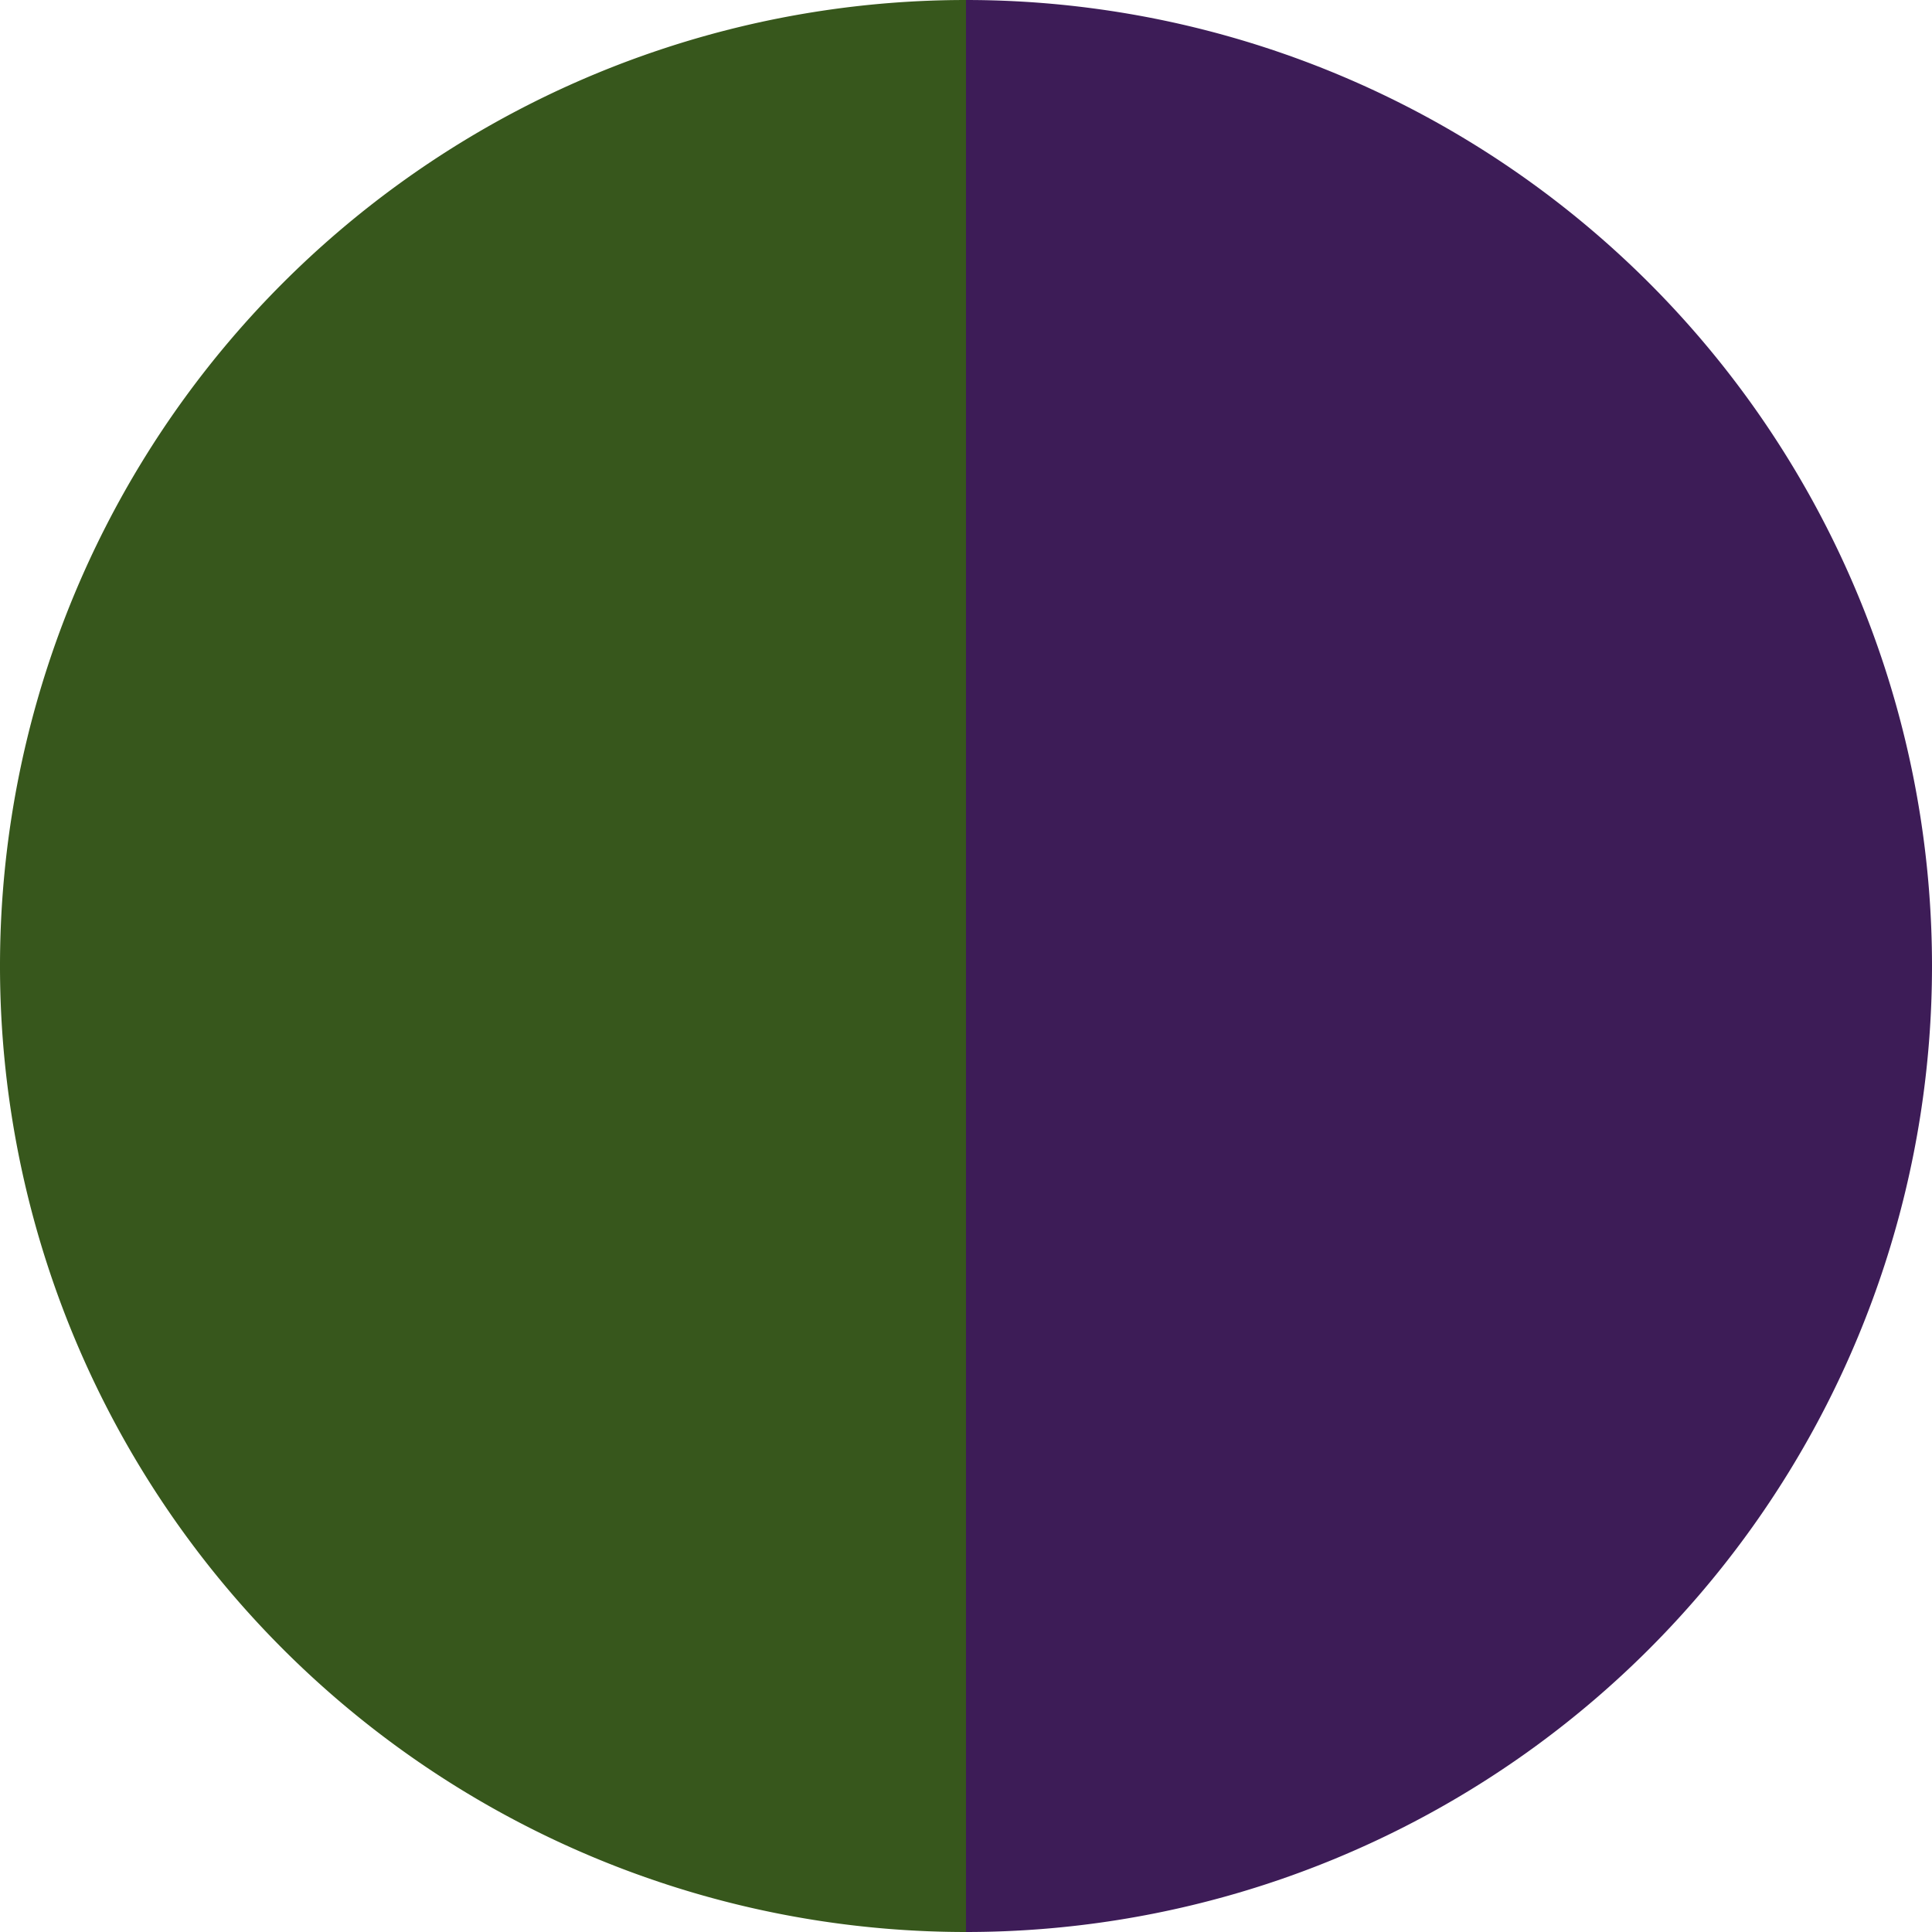
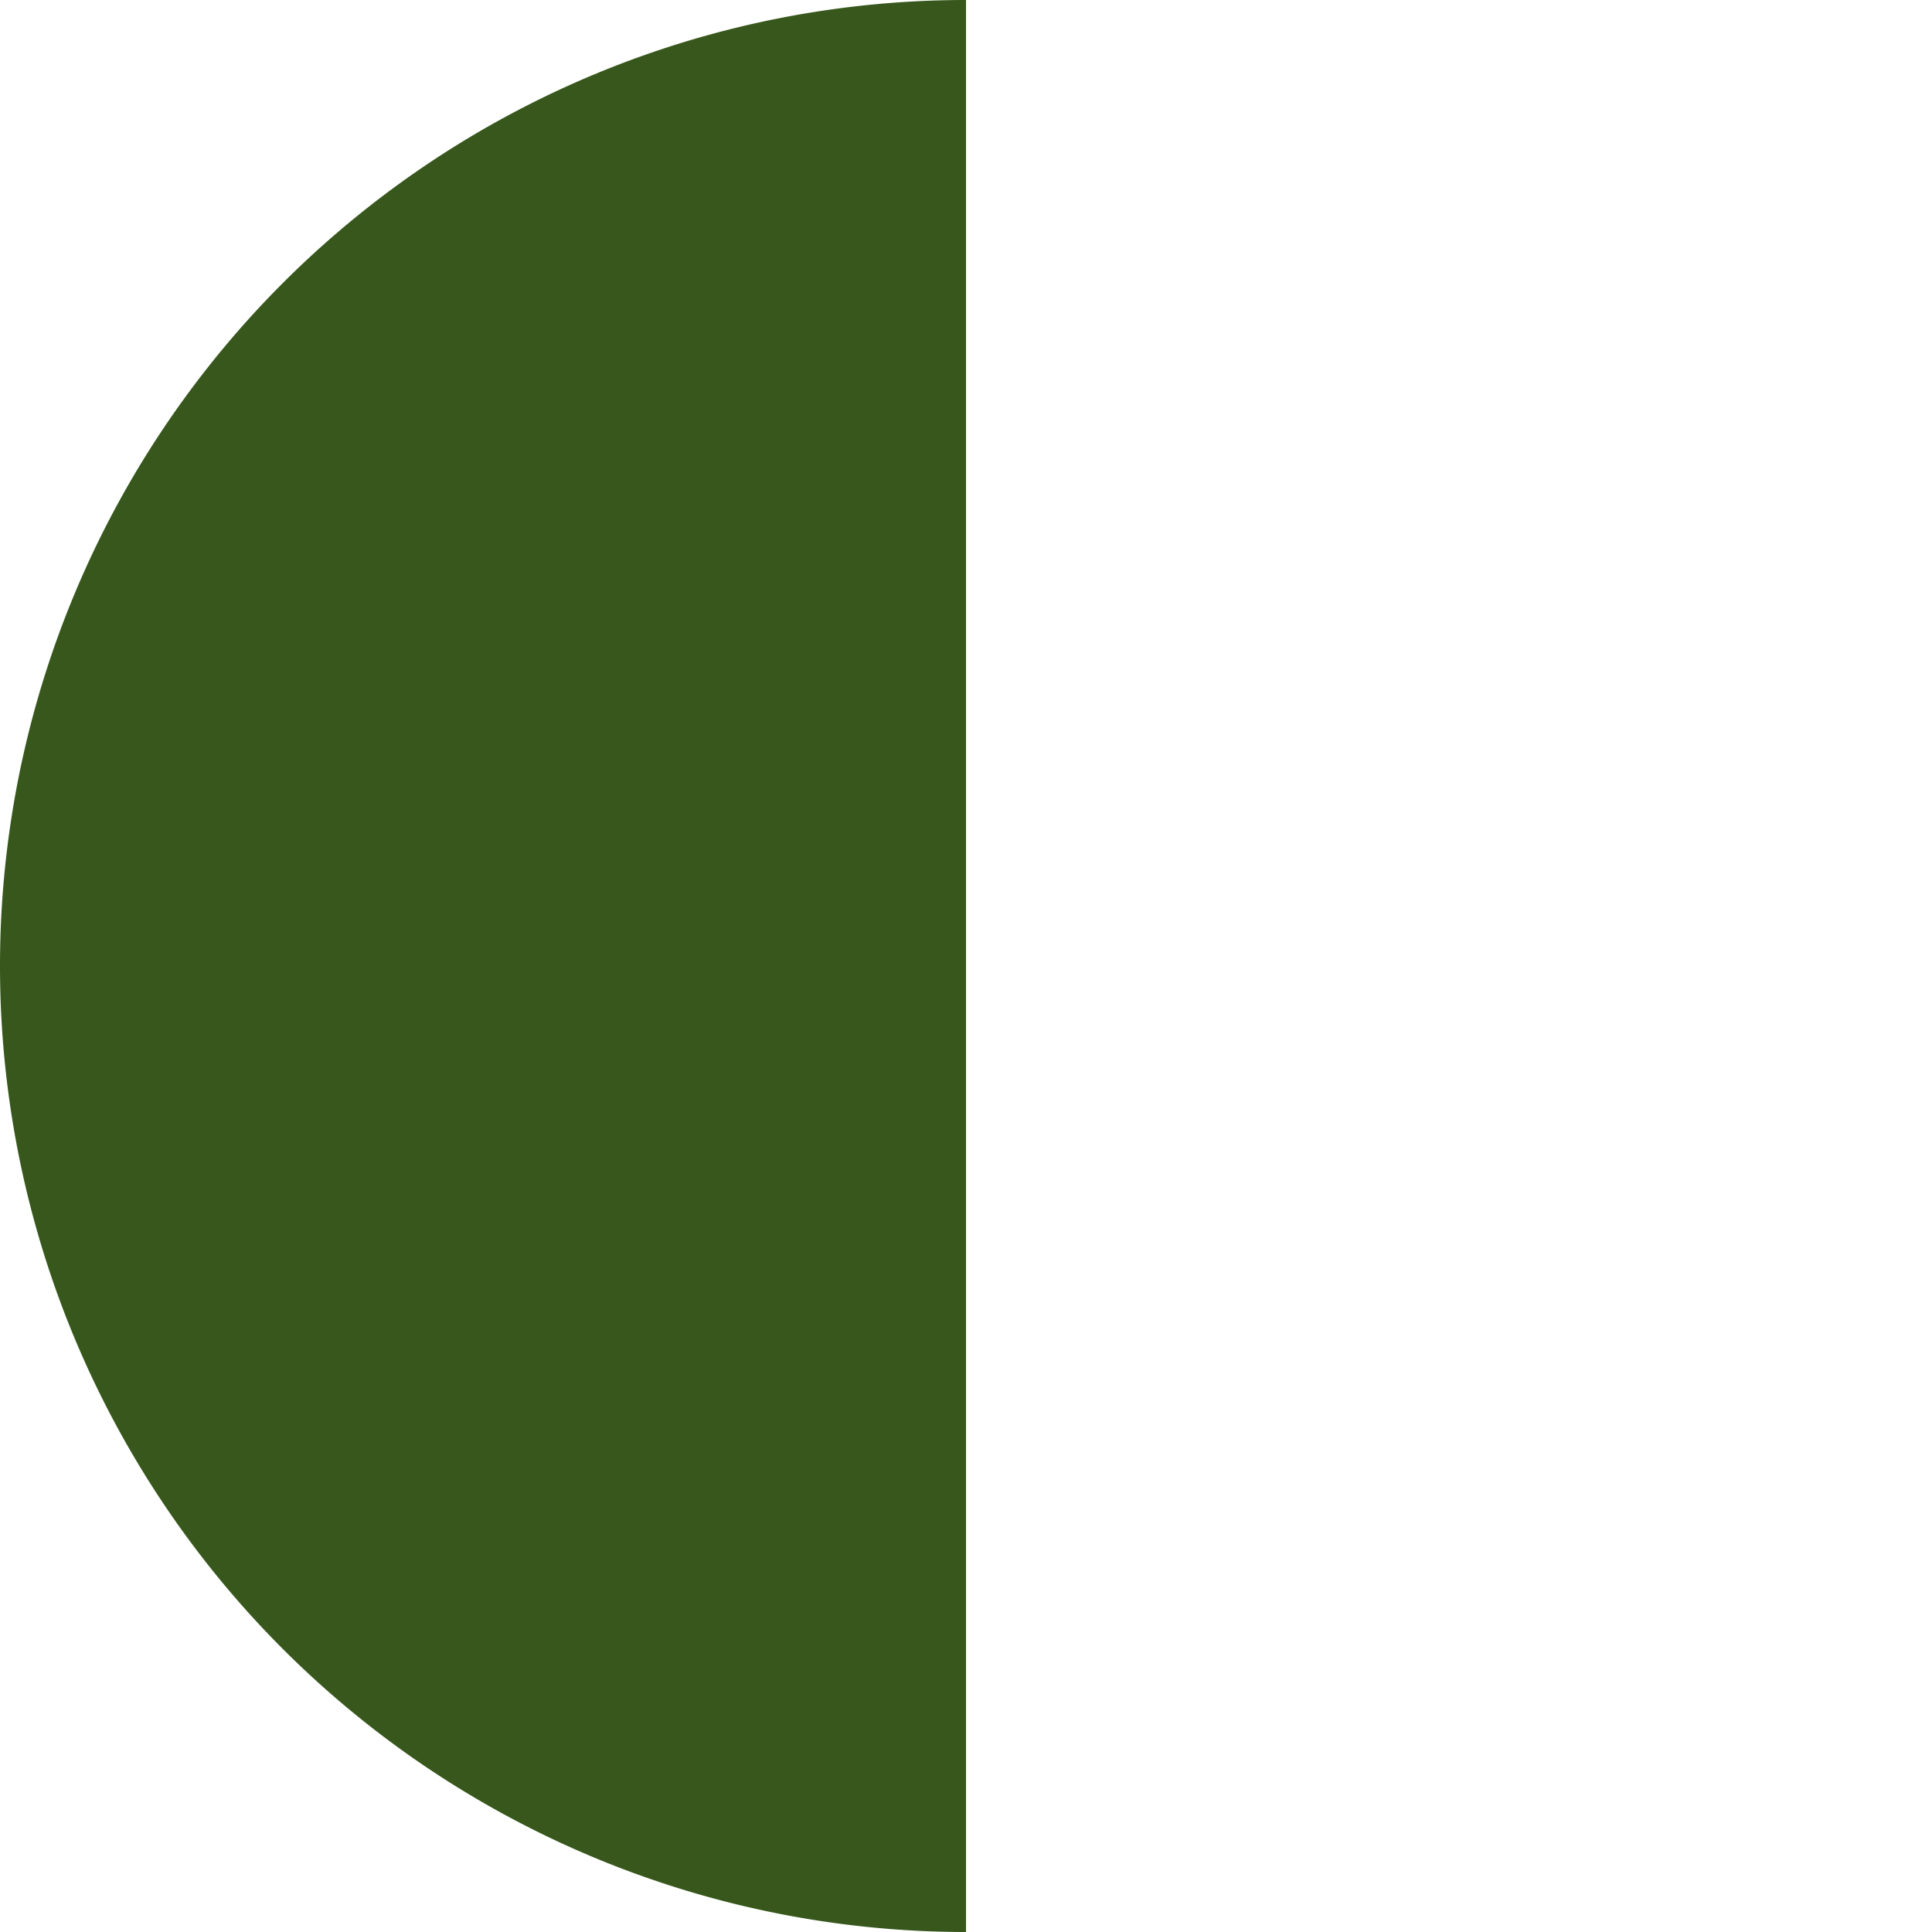
<svg xmlns="http://www.w3.org/2000/svg" width="500" height="500" viewBox="-1 -1 2 2">
-   <path d="M 0 -1               A 1,1 0 0,1 0 1             L 0,0              z" fill="#3d1c57" />
  <path d="M 0 1               A 1,1 0 0,1 -0 -1             L 0,0              z" fill="#37571c" />
</svg>